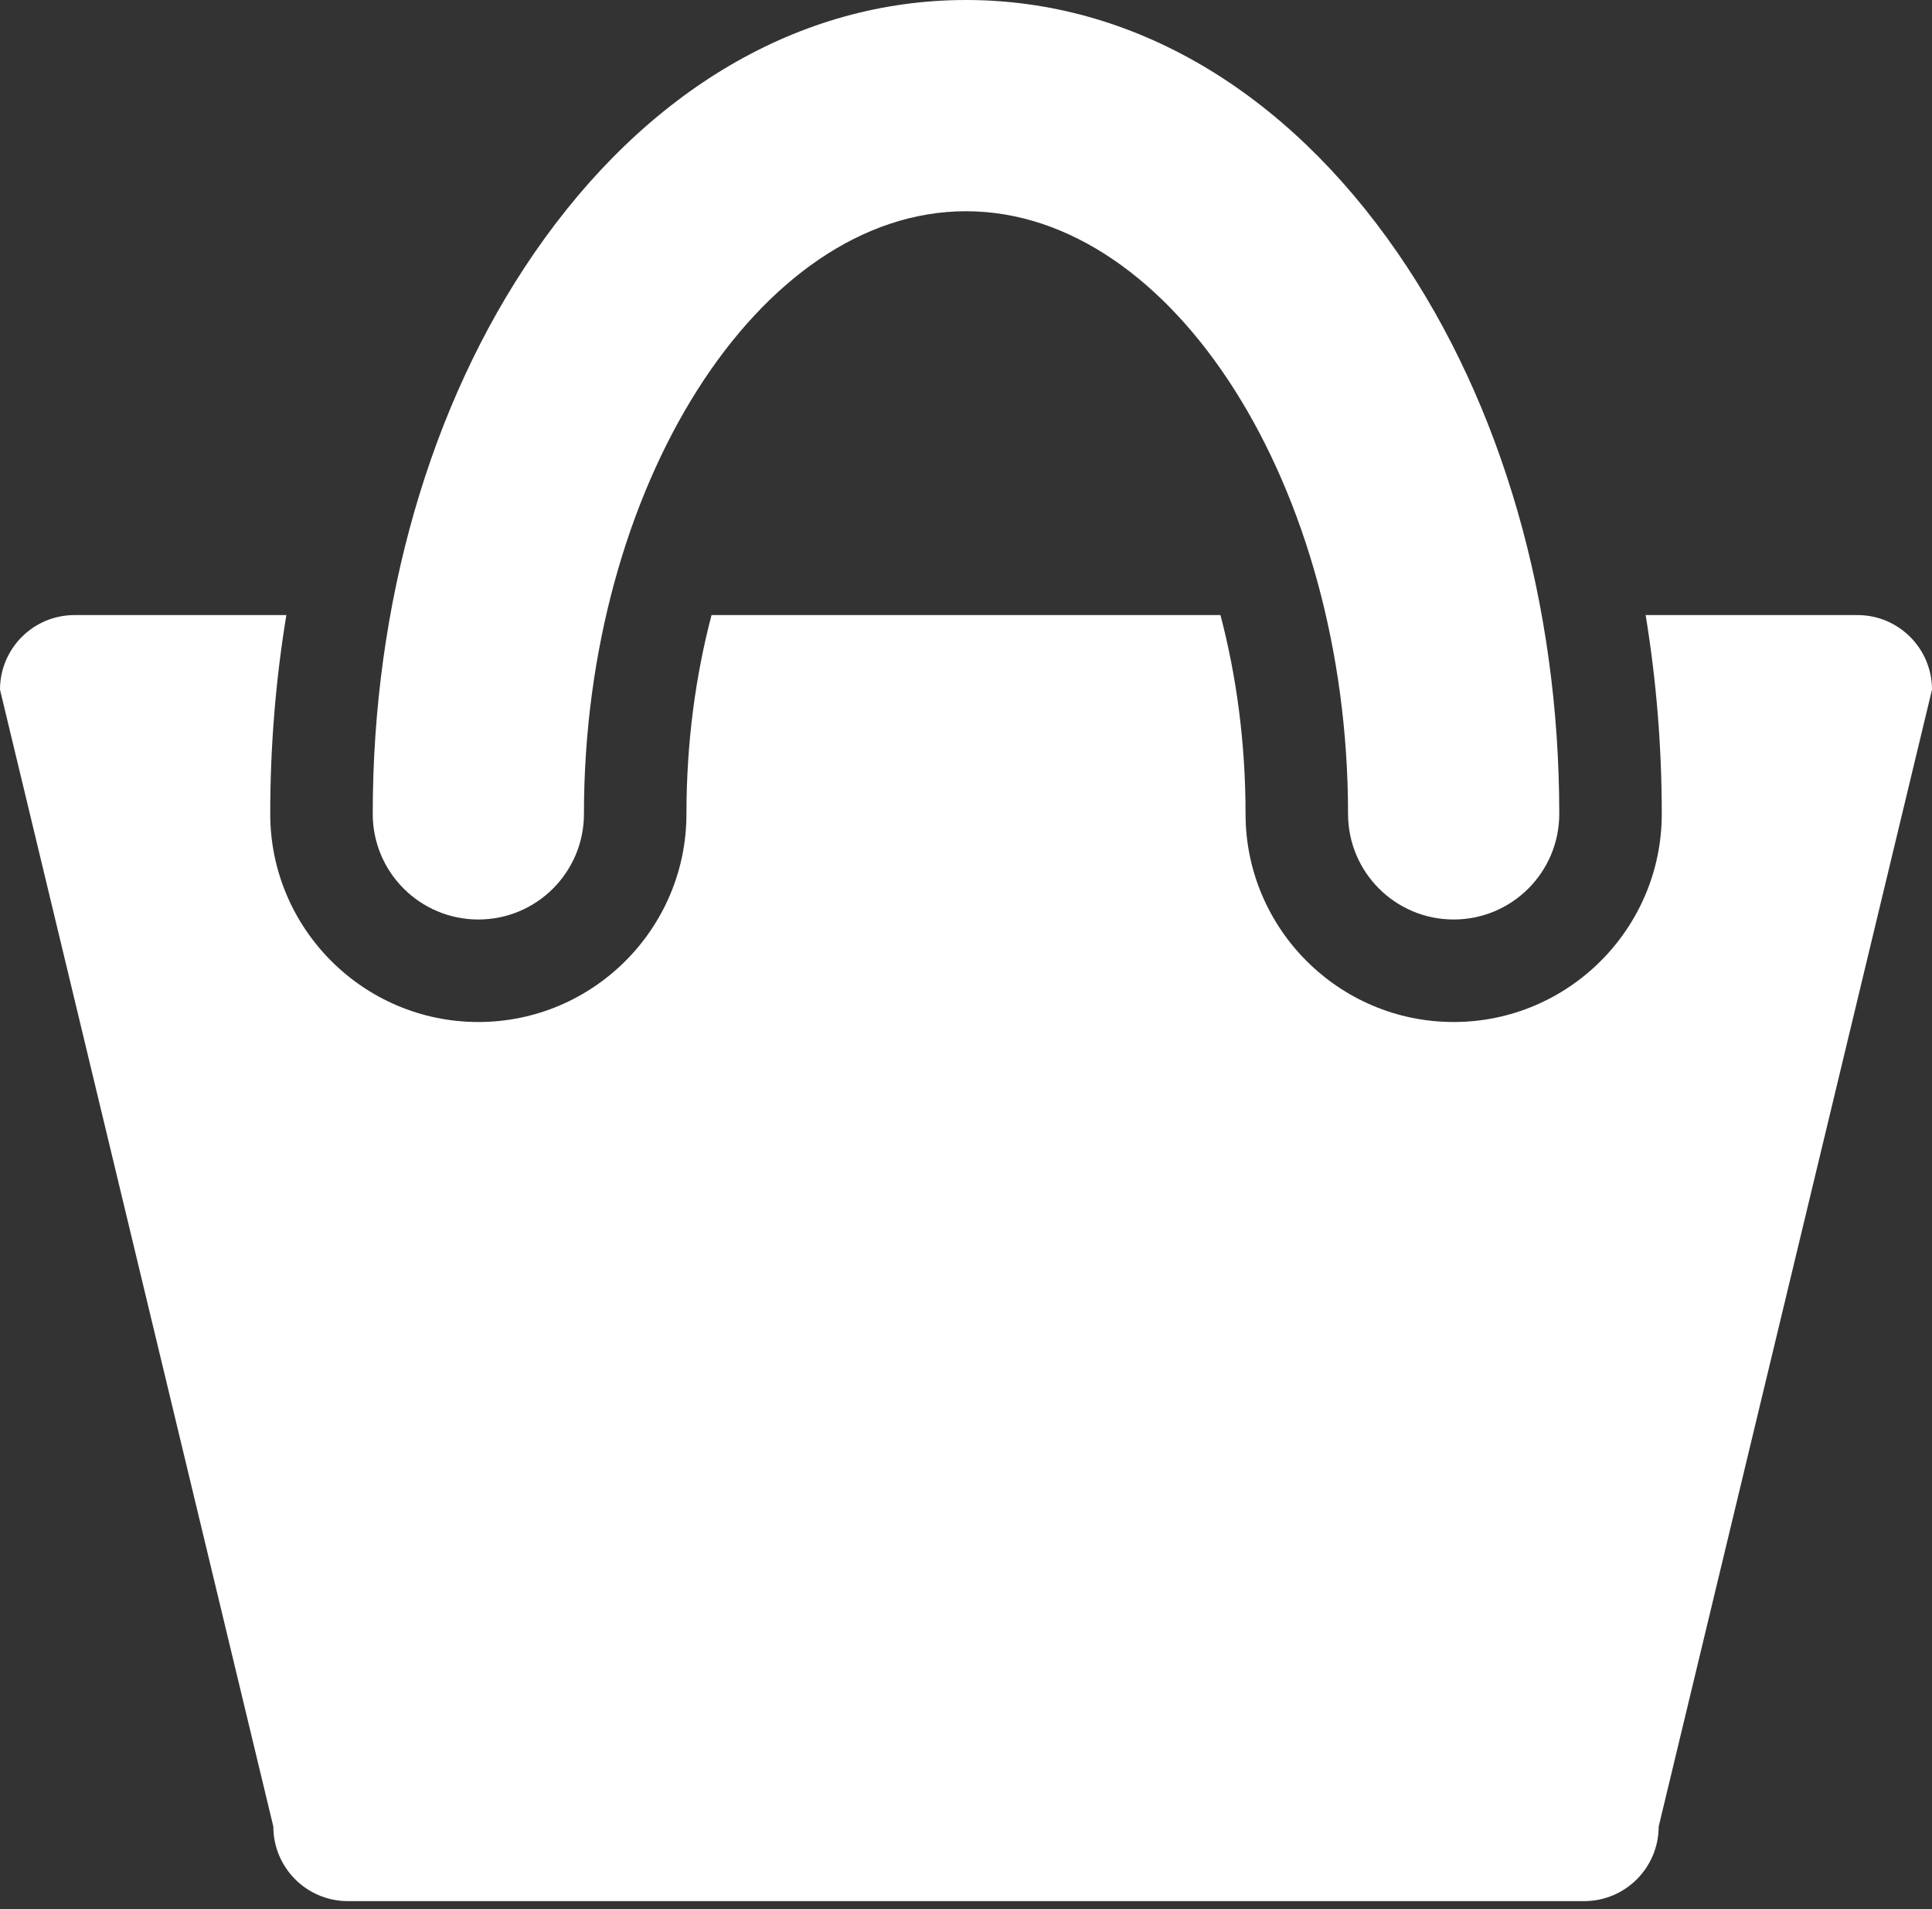
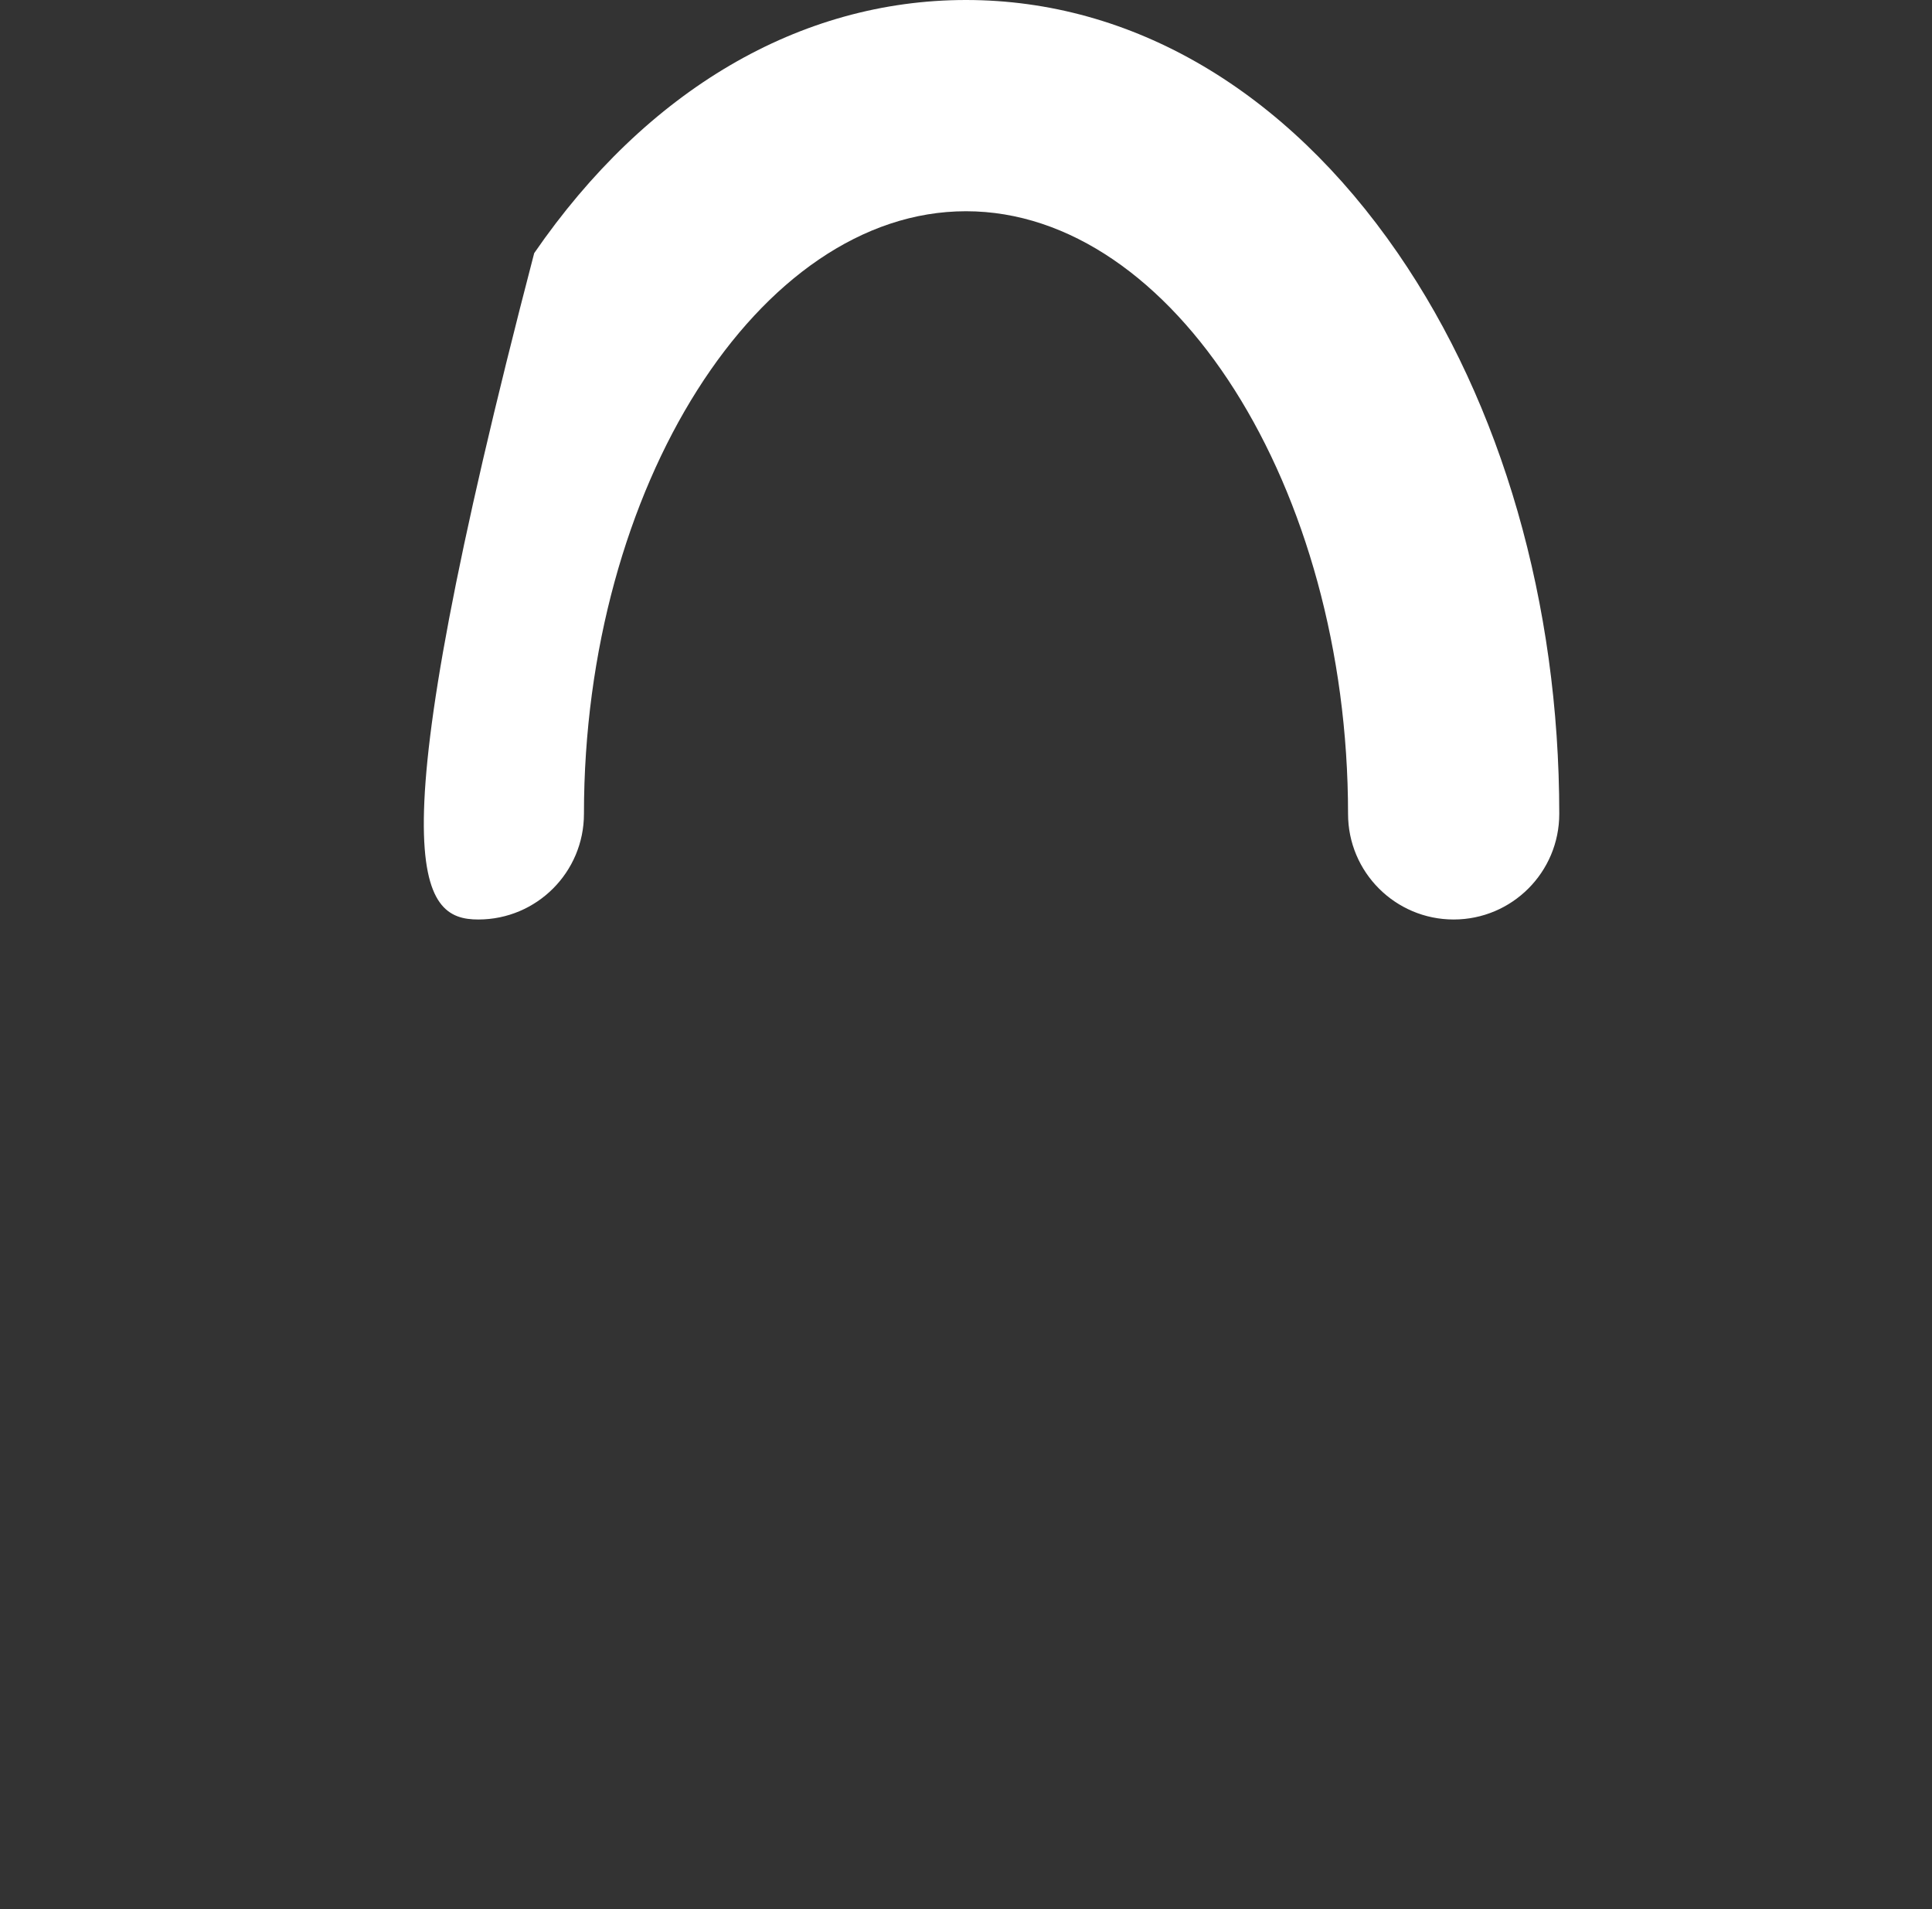
<svg xmlns="http://www.w3.org/2000/svg" version="1.1" class="kosik" x="0px" y="0px" width="311px" height="307.28px" viewBox="0 0 311 307.28" enable-background="new 0 0 311 307.28" xml:space="preserve">
  <rect x="0" y="0" width="311" height="307.28" fill="#333333" stroke="none" />
  <g fill="#FFFFFF">
-     <path d="M299,99h-34.096c1.711,10.405,2.596,21.125,2.596,32c0,18.473-15.027,33.5-33.5,33.5   s-33.5-15.027-33.5-33.5c0-11.512-1.483-22.297-4.04-32h-81.92c-2.557,9.703-4.04,20.488-4.04,32c0,18.473-15.028,33.5-33.5,33.5   S43.5,149.473,43.5,131c0-10.875,0.885-21.595,2.595-32H12c-6.627,0-12,5.373-12,12l44,183c0,6.627,5.373,12,12,12h199   c6.627,0,12-5.373,12-12l44-183C311,104.373,305.627,99,299,99z" />
-     <path d="M77,148c9.389,0,17-7.611,17-17c0-52.58,28.164-97,61.5-97c33.336,0,61.5,44.42,61.5,97   c0,9.389,7.611,17,17,17s17-7.611,17-17c0-33.859-9.23-65.912-25.99-90.252C206.916,14.472,182.23,0,155.5,0   c-26.73,0-51.416,14.472-69.51,40.748C69.23,65.088,60,97.141,60,131C60,140.389,67.611,148,77,148z" />
+     <path d="M77,148c9.389,0,17-7.611,17-17c0-52.58,28.164-97,61.5-97c33.336,0,61.5,44.42,61.5,97   c0,9.389,7.611,17,17,17s17-7.611,17-17c0-33.859-9.23-65.912-25.99-90.252C206.916,14.472,182.23,0,155.5,0   c-26.73,0-51.416,14.472-69.51,40.748C60,140.389,67.611,148,77,148z" />
  </g>
</svg>